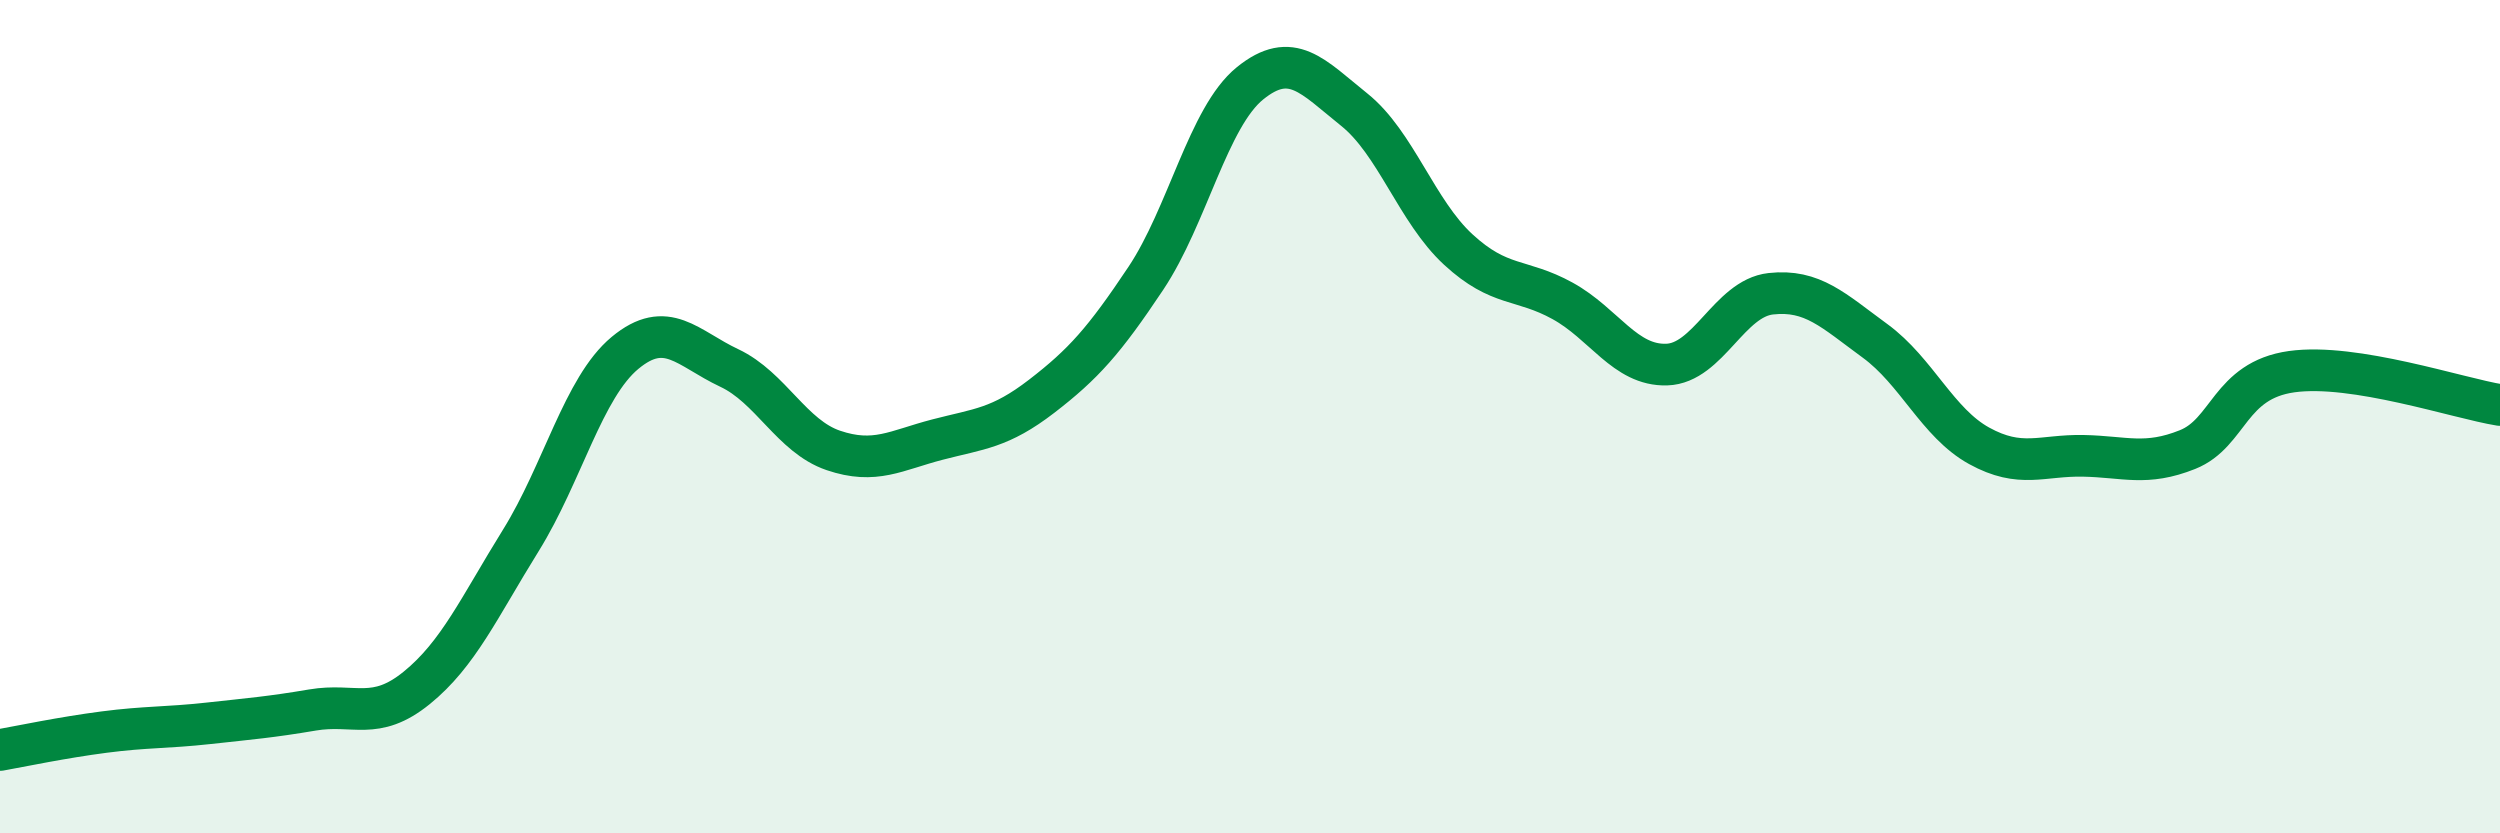
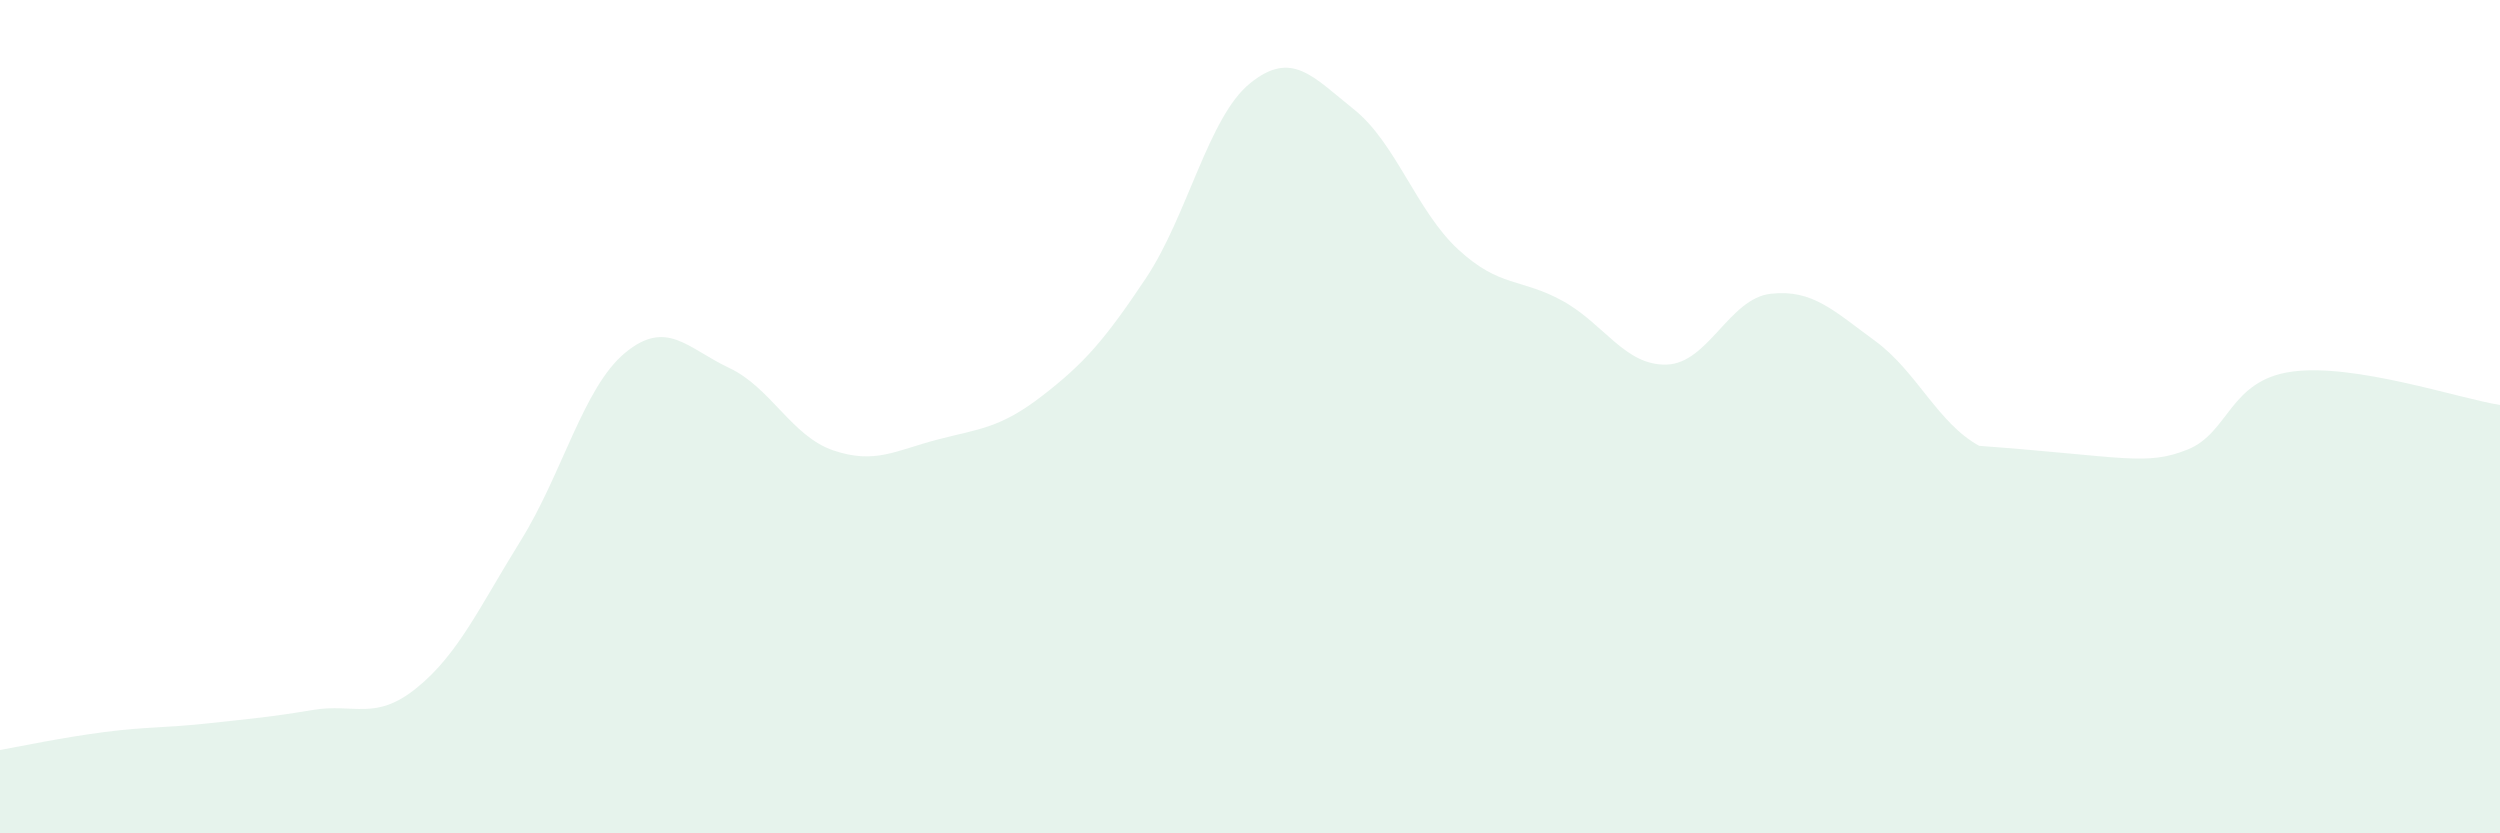
<svg xmlns="http://www.w3.org/2000/svg" width="60" height="20" viewBox="0 0 60 20">
-   <path d="M 0,18 C 0.5,17.91 1.5,17.7 2.5,17.57 C 3.5,17.44 4,17.47 5,17.36 C 6,17.25 6.5,17.21 7.5,17.04 C 8.5,16.87 9,17.32 10,16.51 C 11,15.7 11.5,14.58 12.5,12.97 C 13.5,11.36 14,9.3 15,8.47 C 16,7.64 16.5,8.36 17.5,8.83 C 18.5,9.3 19,10.47 20,10.81 C 21,11.15 21.5,10.81 22.5,10.55 C 23.5,10.29 24,10.28 25,9.51 C 26,8.74 26.5,8.18 27.5,6.68 C 28.5,5.18 29,2.81 30,2 C 31,1.19 31.5,1.83 32.5,2.63 C 33.5,3.43 34,5.07 35,5.99 C 36,6.91 36.5,6.67 37.5,7.22 C 38.5,7.77 39,8.78 40,8.75 C 41,8.72 41.5,7.16 42.5,7.05 C 43.5,6.94 44,7.45 45,8.18 C 46,8.91 46.5,10.15 47.5,10.7 C 48.5,11.25 49,10.92 50,10.94 C 51,10.96 51.5,11.19 52.5,10.79 C 53.5,10.39 53.5,9.13 55,8.92 C 56.5,8.71 59,9.56 60,9.72L60 20L0 20Z" fill="#008740" opacity="0.1" stroke-linecap="round" stroke-linejoin="round" />
-   <path d="M 0,18 C 0.5,17.91 1.5,17.7 2.5,17.57 C 3.5,17.44 4,17.47 5,17.36 C 6,17.25 6.5,17.21 7.5,17.04 C 8.5,16.87 9,17.32 10,16.51 C 11,15.7 11.5,14.58 12.5,12.97 C 13.5,11.36 14,9.3 15,8.47 C 16,7.64 16.5,8.36 17.5,8.83 C 18.5,9.3 19,10.47 20,10.81 C 21,11.15 21.5,10.81 22.5,10.55 C 23.5,10.29 24,10.28 25,9.51 C 26,8.74 26.5,8.18 27.5,6.68 C 28.5,5.18 29,2.81 30,2 C 31,1.19 31.5,1.83 32.5,2.63 C 33.5,3.43 34,5.07 35,5.99 C 36,6.91 36.5,6.67 37.5,7.22 C 38.5,7.77 39,8.78 40,8.75 C 41,8.72 41.5,7.16 42.5,7.05 C 43.5,6.94 44,7.45 45,8.18 C 46,8.91 46.5,10.15 47.5,10.7 C 48.5,11.25 49,10.92 50,10.94 C 51,10.96 51.5,11.19 52.5,10.79 C 53.5,10.39 53.5,9.13 55,8.92 C 56.5,8.71 59,9.56 60,9.72" stroke="#008740" stroke-width="1" fill="none" stroke-linecap="round" stroke-linejoin="round" />
+   <path d="M 0,18 C 0.5,17.91 1.5,17.7 2.5,17.57 C 3.5,17.44 4,17.47 5,17.36 C 6,17.25 6.5,17.21 7.5,17.04 C 8.5,16.87 9,17.32 10,16.51 C 11,15.7 11.5,14.58 12.5,12.97 C 13.5,11.36 14,9.3 15,8.47 C 16,7.64 16.5,8.36 17.5,8.83 C 18.5,9.3 19,10.47 20,10.81 C 21,11.15 21.5,10.81 22.5,10.55 C 23.5,10.29 24,10.28 25,9.51 C 26,8.74 26.5,8.18 27.5,6.68 C 28.5,5.18 29,2.81 30,2 C 31,1.19 31.5,1.83 32.5,2.63 C 33.5,3.43 34,5.07 35,5.99 C 36,6.91 36.5,6.67 37.5,7.22 C 38.5,7.77 39,8.78 40,8.75 C 41,8.72 41.5,7.16 42.5,7.05 C 43.5,6.94 44,7.45 45,8.18 C 46,8.91 46.5,10.15 47.5,10.7 C 51,10.96 51.5,11.19 52.5,10.79 C 53.5,10.39 53.5,9.13 55,8.92 C 56.5,8.71 59,9.56 60,9.72L60 20L0 20Z" fill="#008740" opacity="0.1" stroke-linecap="round" stroke-linejoin="round" />
</svg>